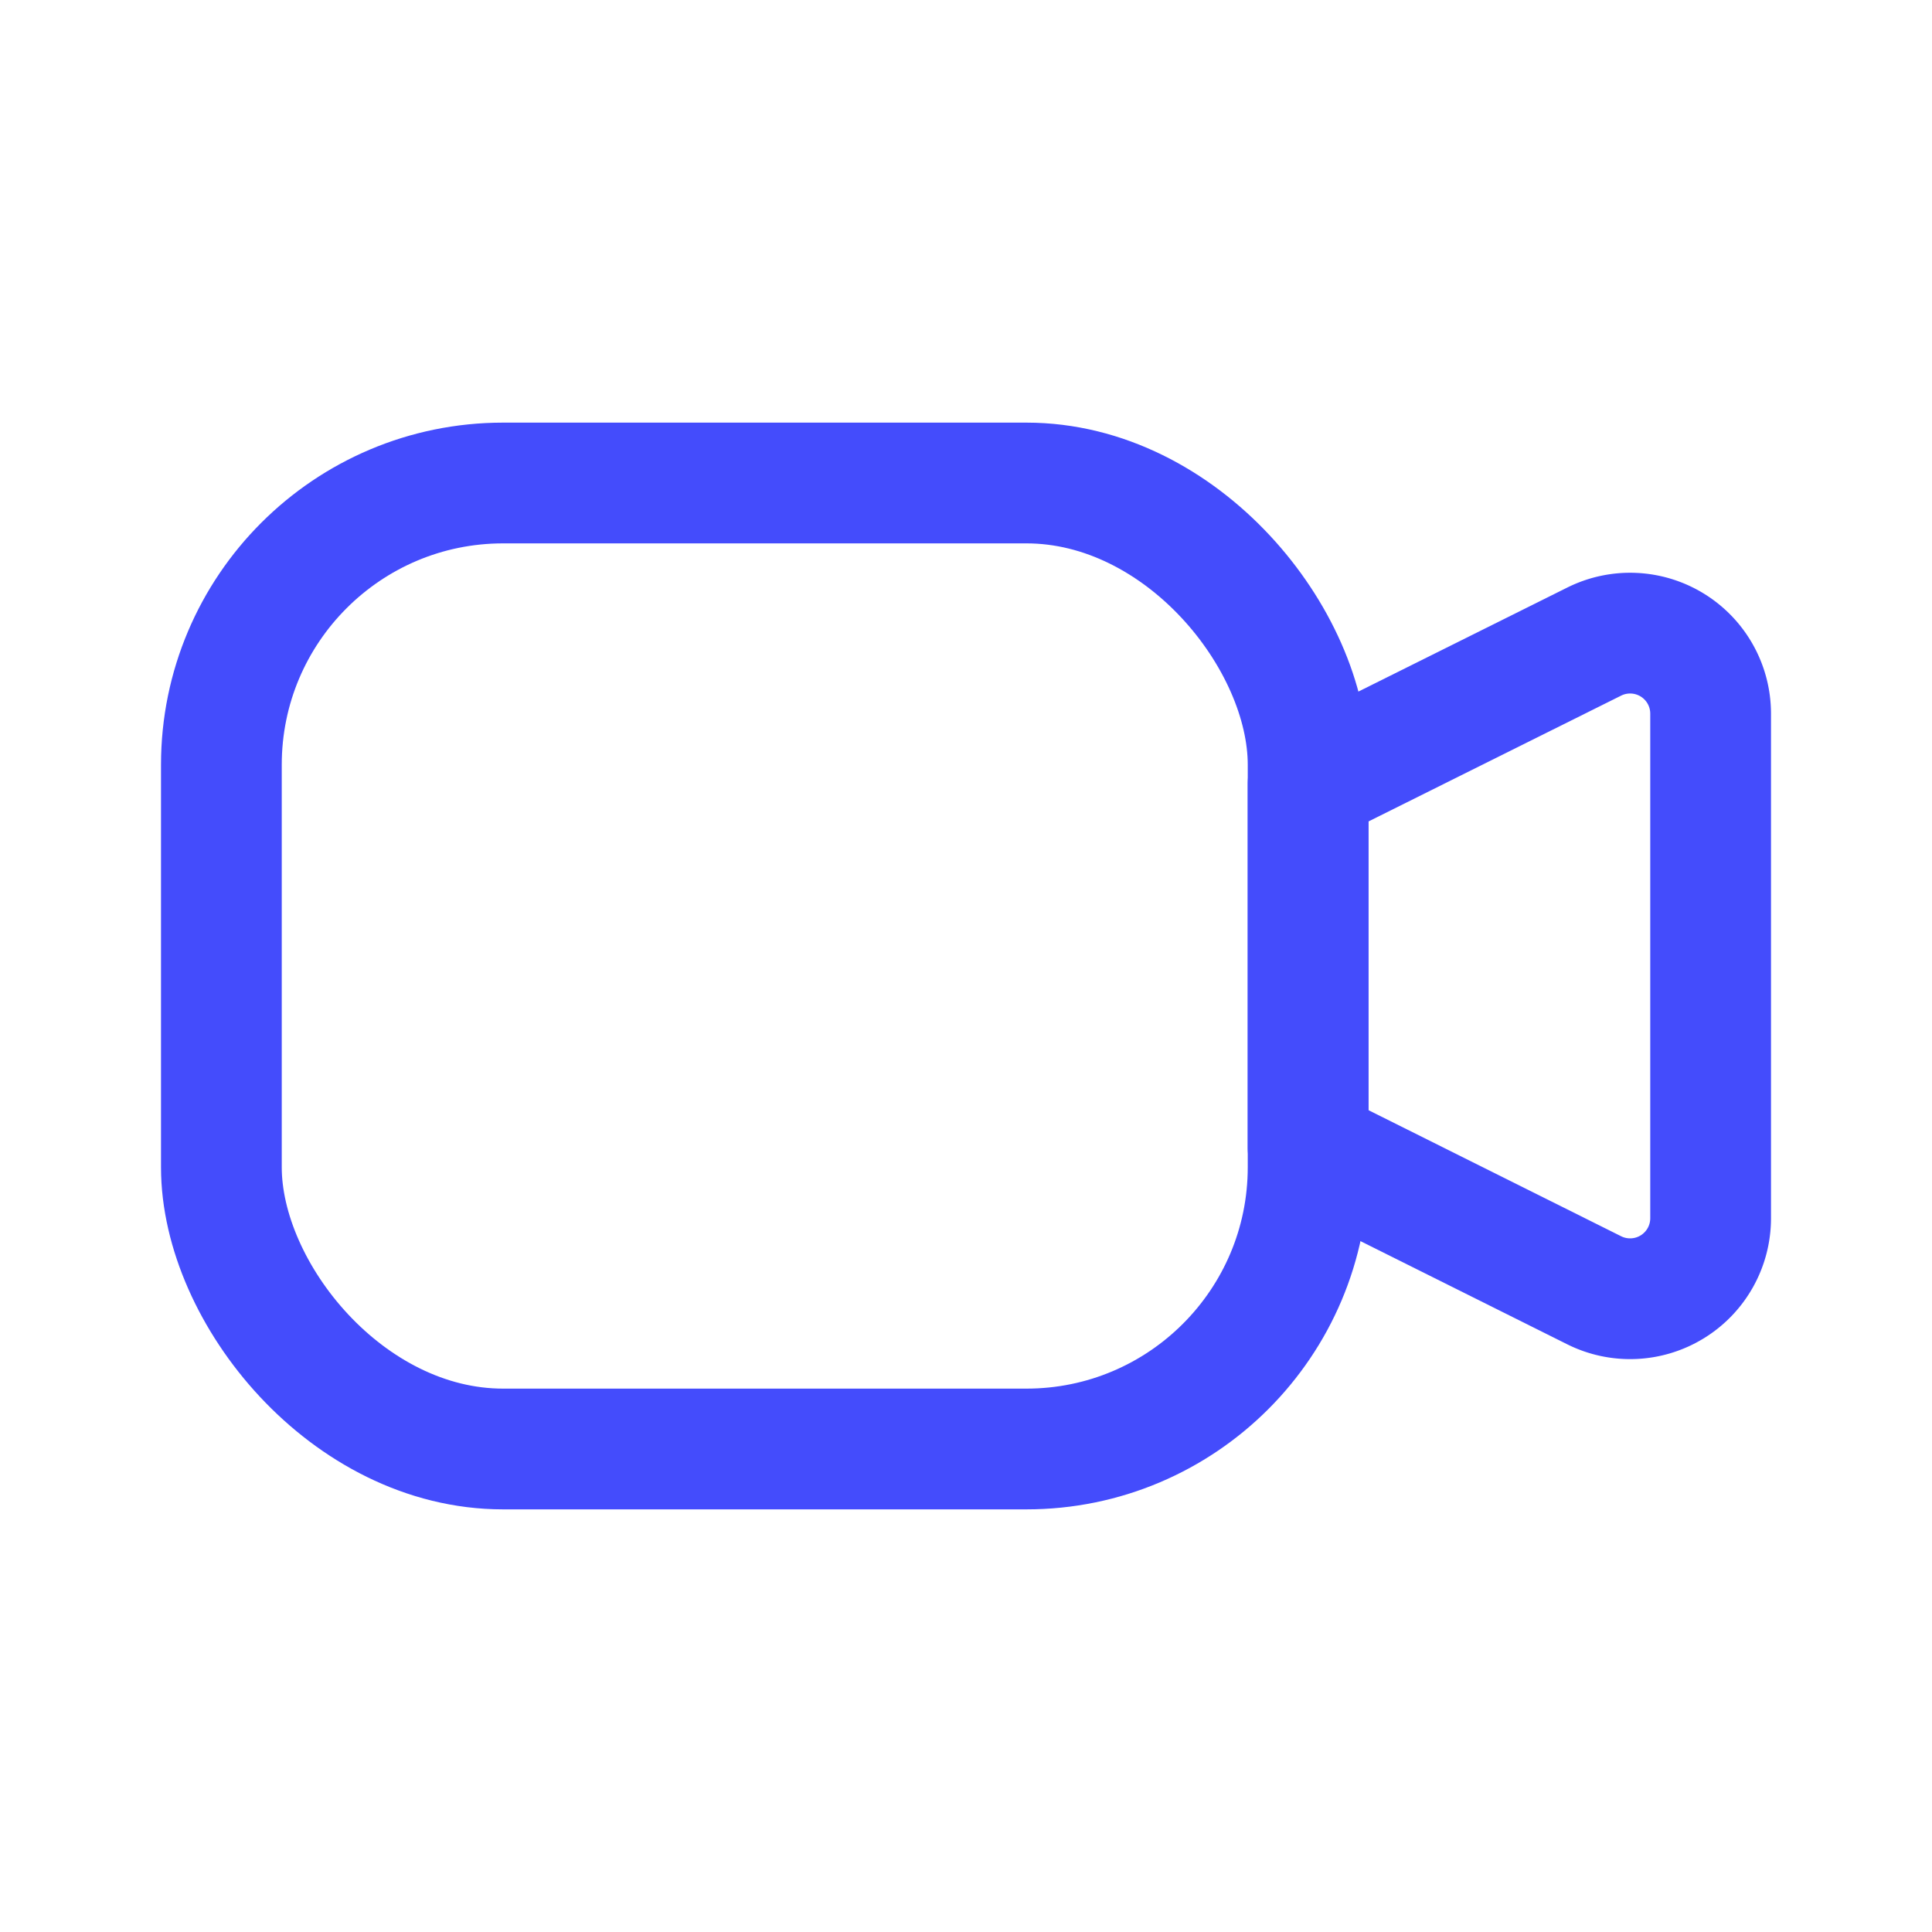
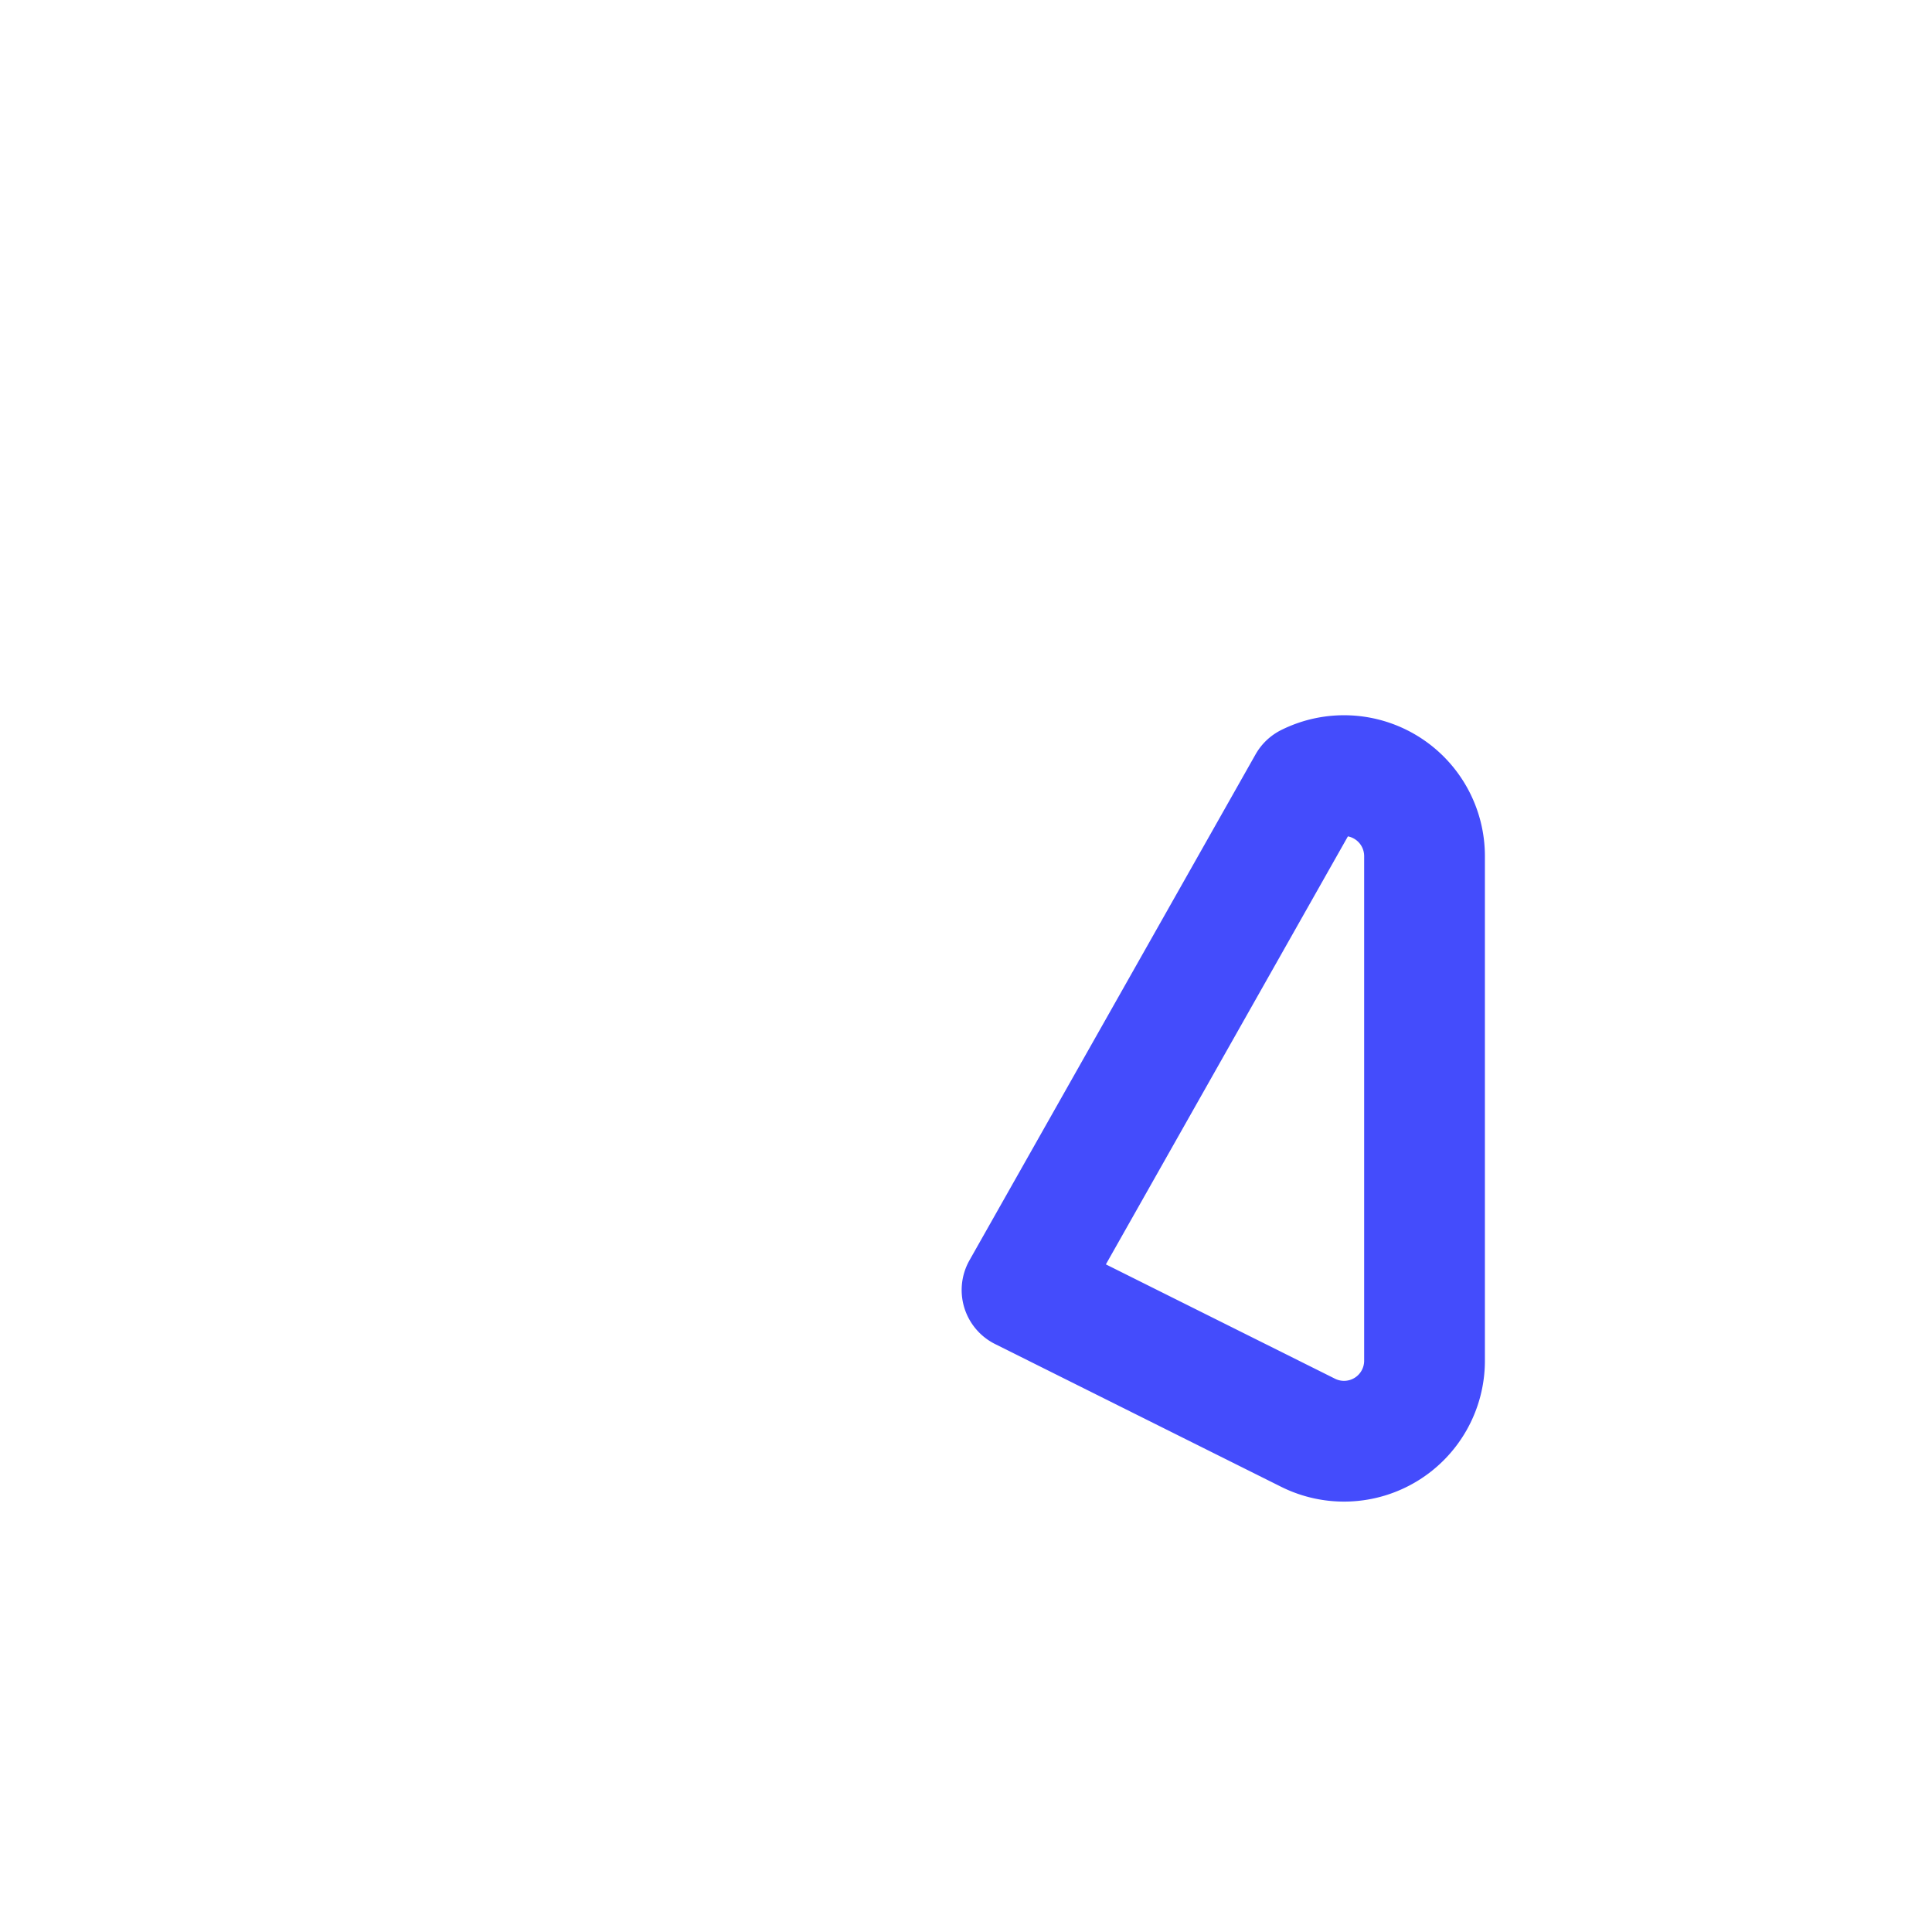
<svg xmlns="http://www.w3.org/2000/svg" width="256" height="256" viewBox="0 0 24 24">
  <rect x="0" y="0" width="24" height="24" rx="8" fill="none" />
  <svg viewBox="0 0 24 24" fill="#444CFC" x="0" y="0" width="24" height="24">
    <g fill="none" stroke="#444CFC" stroke-linecap="round" stroke-linejoin="round" stroke-width="1.5">
-       <rect width="13.5" height="12" x="2.75" y="6" rx="3.5" />
-       <path d="m16.25 9.74l3.554-1.77a1 1 0 0 1 1.446.895v6.268a1 1 0 0 1-1.447.895l-3.553-1.773z" />
+       <path d="m16.25 9.74a1 1 0 0 1 1.446.895v6.268a1 1 0 0 1-1.447.895l-3.553-1.773z" />
    </g>
  </svg>
</svg>